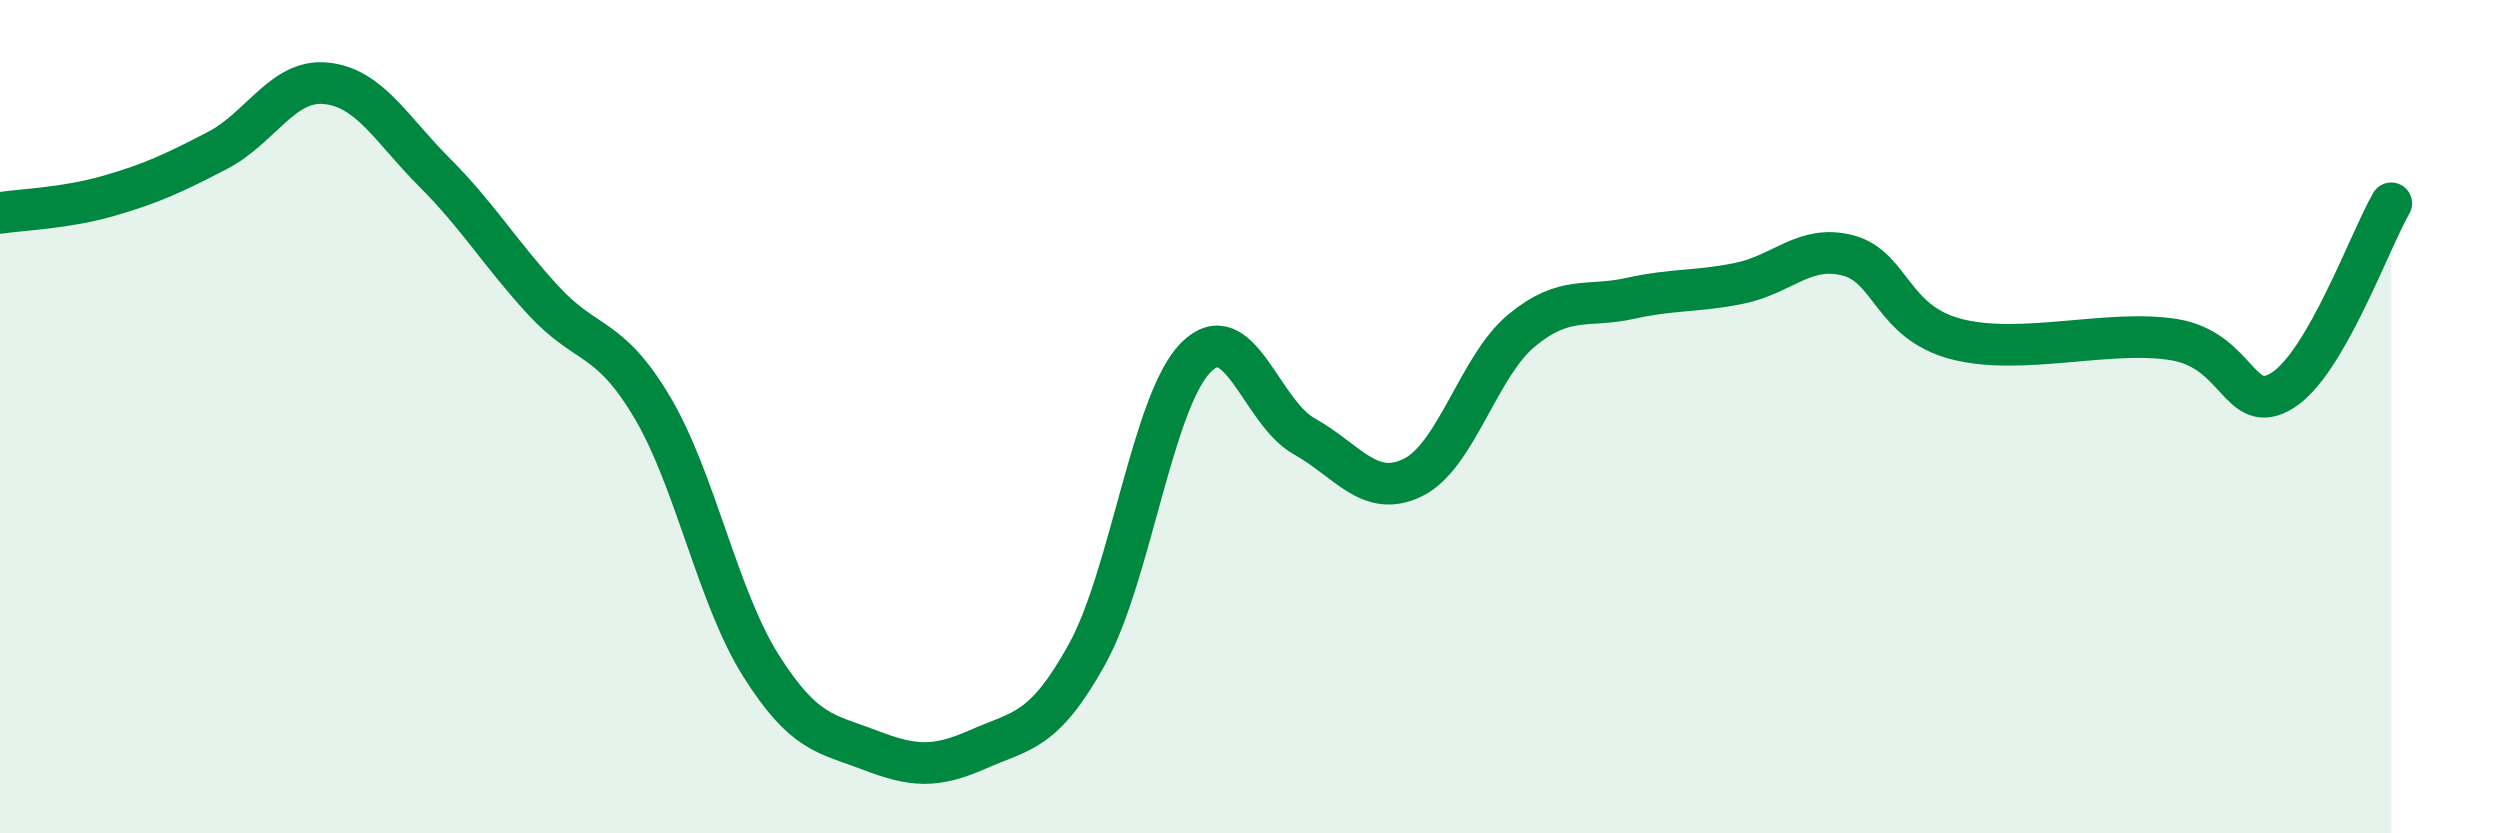
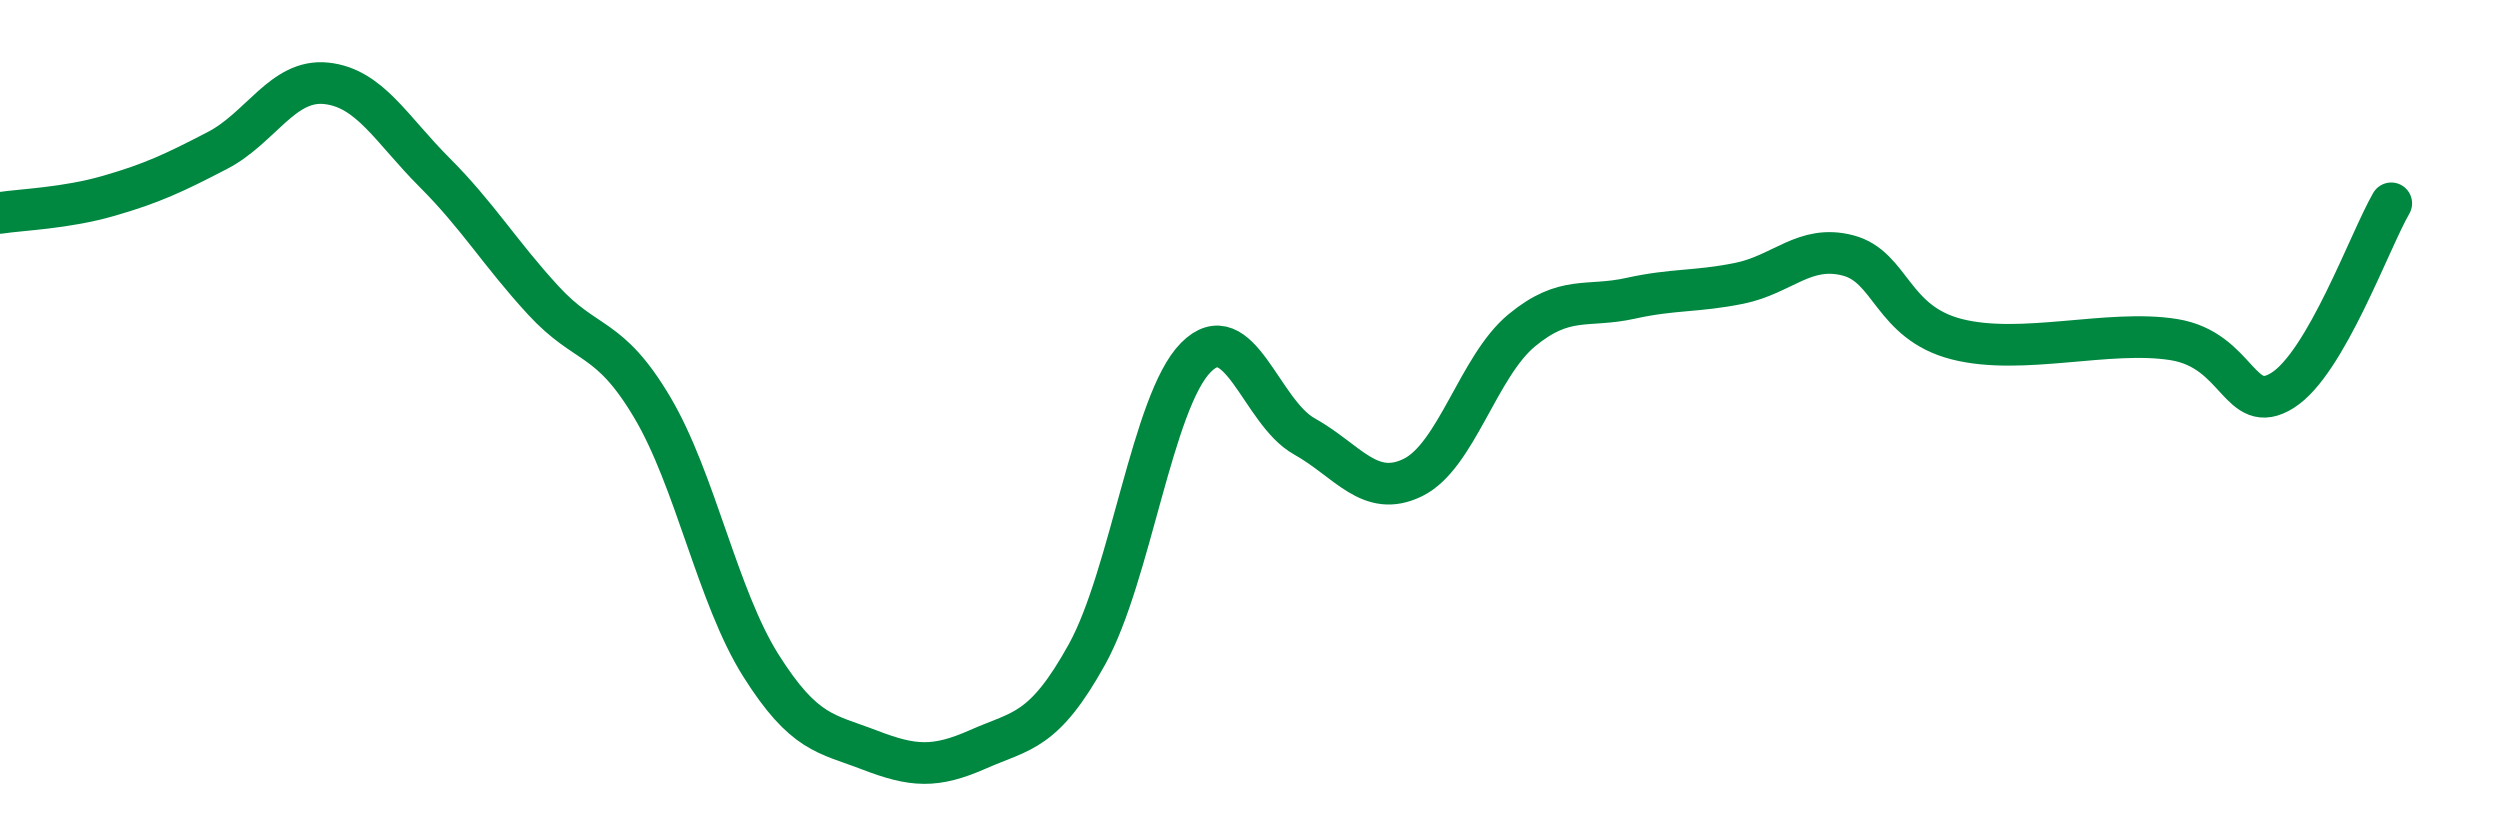
<svg xmlns="http://www.w3.org/2000/svg" width="60" height="20" viewBox="0 0 60 20">
-   <path d="M 0,5.11 C 0.52,5.03 1.57,5 2.61,4.7 C 3.65,4.4 4.18,4.15 5.22,3.61 C 6.26,3.07 6.79,1.89 7.83,2 C 8.87,2.11 9.39,3.1 10.43,4.14 C 11.47,5.18 12,6.08 13.04,7.21 C 14.08,8.34 14.61,8.02 15.65,9.77 C 16.69,11.52 17.22,14.32 18.26,15.97 C 19.3,17.62 19.83,17.6 20.87,18 C 21.91,18.4 22.44,18.44 23.48,17.98 C 24.52,17.52 25.05,17.58 26.09,15.7 C 27.13,13.82 27.66,9.63 28.7,8.58 C 29.74,7.53 30.26,9.89 31.3,10.47 C 32.34,11.05 32.87,11.97 33.91,11.46 C 34.95,10.95 35.48,8.79 36.52,7.93 C 37.56,7.07 38.09,7.39 39.13,7.16 C 40.17,6.93 40.7,7.01 41.74,6.8 C 42.78,6.59 43.31,5.86 44.35,6.13 C 45.39,6.4 45.4,7.74 46.96,8.14 C 48.52,8.54 50.61,7.9 52.17,8.15 C 53.73,8.4 53.74,10.02 54.78,9.37 C 55.82,8.72 56.87,5.78 57.39,4.88L57.39 20L0 20Z" fill="#008740" opacity="0.1" stroke-linecap="round" stroke-linejoin="round" />
  <path d="M 0,5.11 C 0.52,5.03 1.57,5 2.61,4.7 C 3.65,4.4 4.18,4.15 5.22,3.61 C 6.26,3.07 6.79,1.89 7.83,2 C 8.87,2.11 9.39,3.1 10.43,4.14 C 11.47,5.18 12,6.08 13.04,7.21 C 14.08,8.34 14.61,8.02 15.65,9.77 C 16.69,11.52 17.22,14.32 18.26,15.97 C 19.3,17.62 19.83,17.6 20.87,18 C 21.91,18.4 22.44,18.44 23.48,17.98 C 24.52,17.52 25.05,17.58 26.09,15.7 C 27.13,13.82 27.66,9.63 28.7,8.58 C 29.74,7.53 30.26,9.89 31.3,10.47 C 32.34,11.05 32.87,11.97 33.91,11.46 C 34.95,10.95 35.48,8.79 36.52,7.93 C 37.56,7.07 38.09,7.39 39.13,7.16 C 40.17,6.93 40.7,7.01 41.74,6.8 C 42.78,6.59 43.31,5.86 44.35,6.13 C 45.39,6.4 45.4,7.74 46.96,8.14 C 48.52,8.54 50.61,7.9 52.17,8.15 C 53.73,8.4 53.74,10.02 54.78,9.37 C 55.82,8.72 56.87,5.78 57.39,4.88" stroke="#008740" stroke-width="1" fill="none" stroke-linecap="round" stroke-linejoin="round" />
</svg>